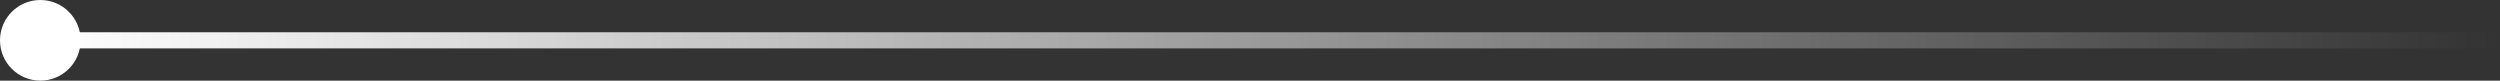
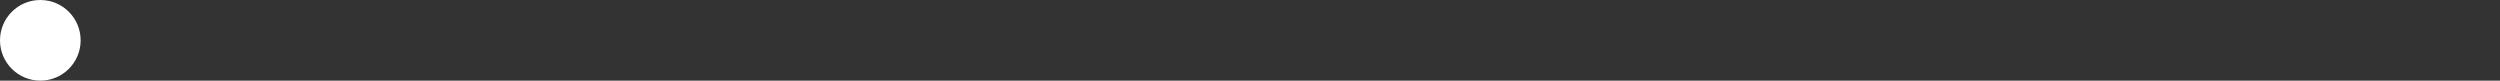
<svg xmlns="http://www.w3.org/2000/svg" width="310" height="10" viewBox="0 0 310 10" fill="none">
  <rect x="0" y="0" width="310" height="10" fill="#333333" stroke="none" />
-   <line y1="-1" x2="305" y2="-1" transform="matrix(1 0 0 -1 5 4)" stroke="url(#paint0_linear_2094_660)" stroke-width="2" />
  <circle cx="5" cy="5" r="5" fill="white" />
  <defs>
    <linearGradient id="paint0_linear_2094_660" x1="305" y1="0.5" x2="0" y2="0.5" gradientUnits="userSpaceOnUse">
      <stop stop-color="white" stop-opacity="0" />
      <stop offset="1" stop-color="white" />
    </linearGradient>
  </defs>
</svg>